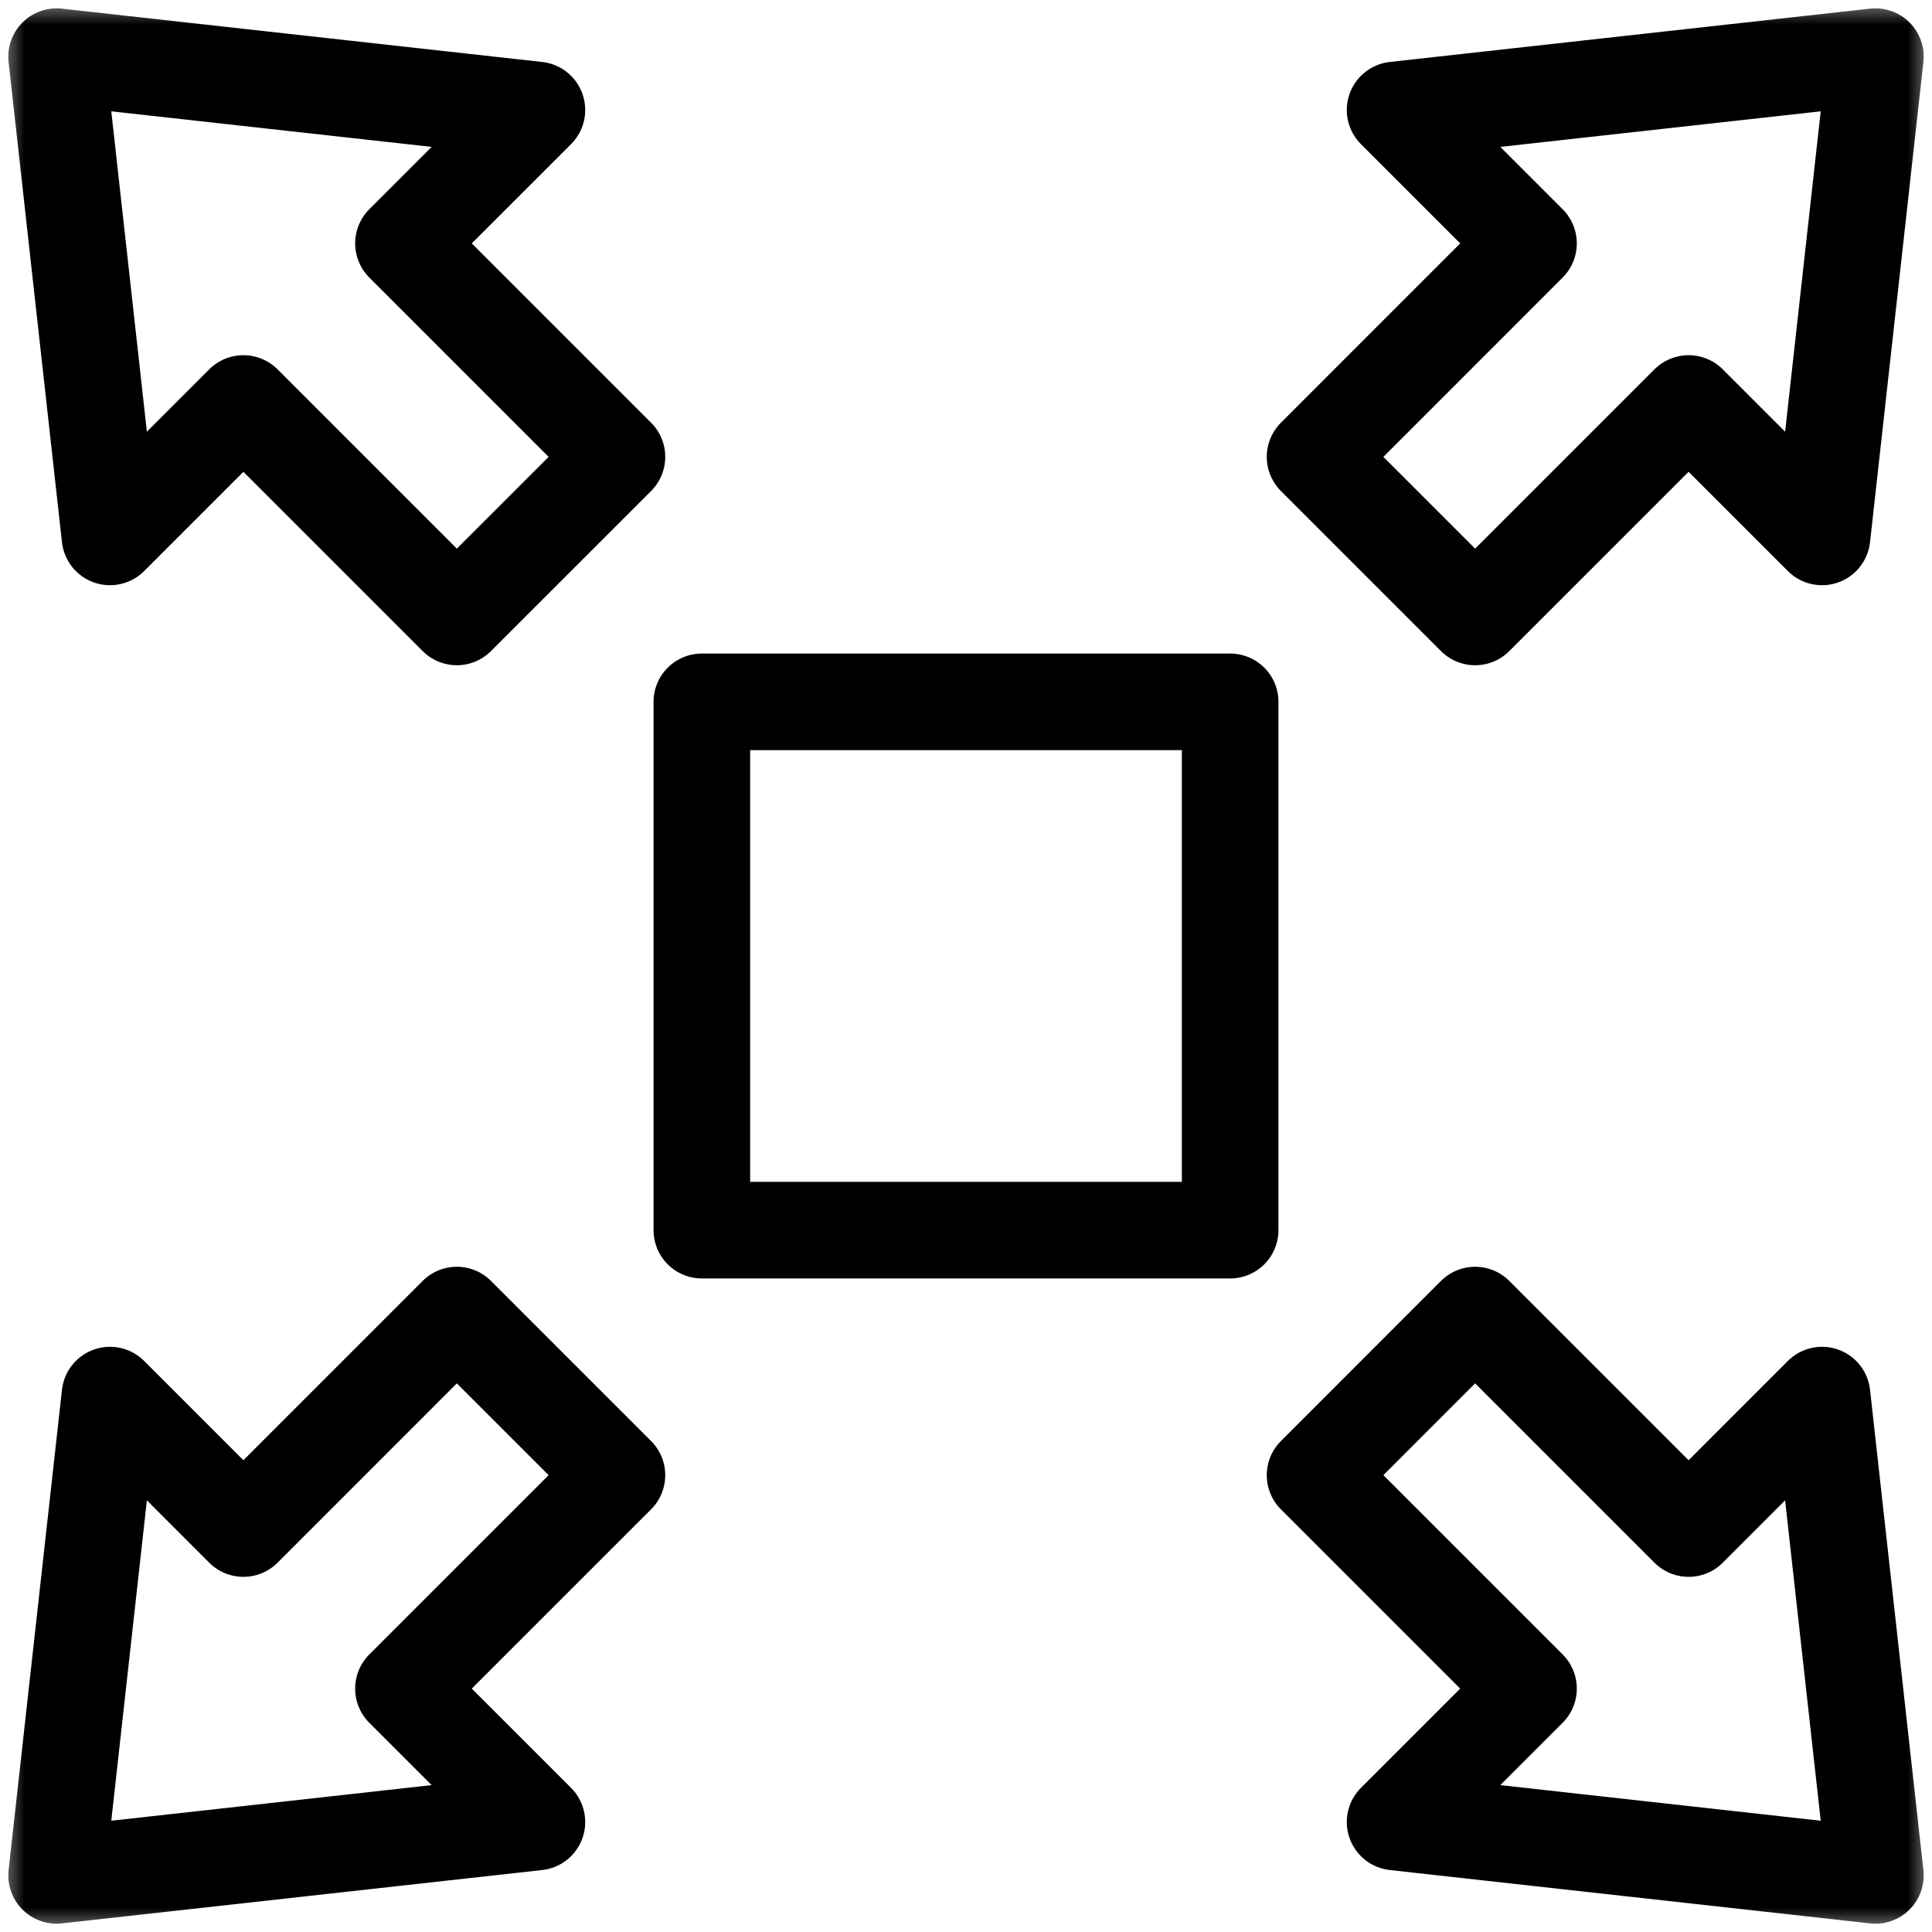
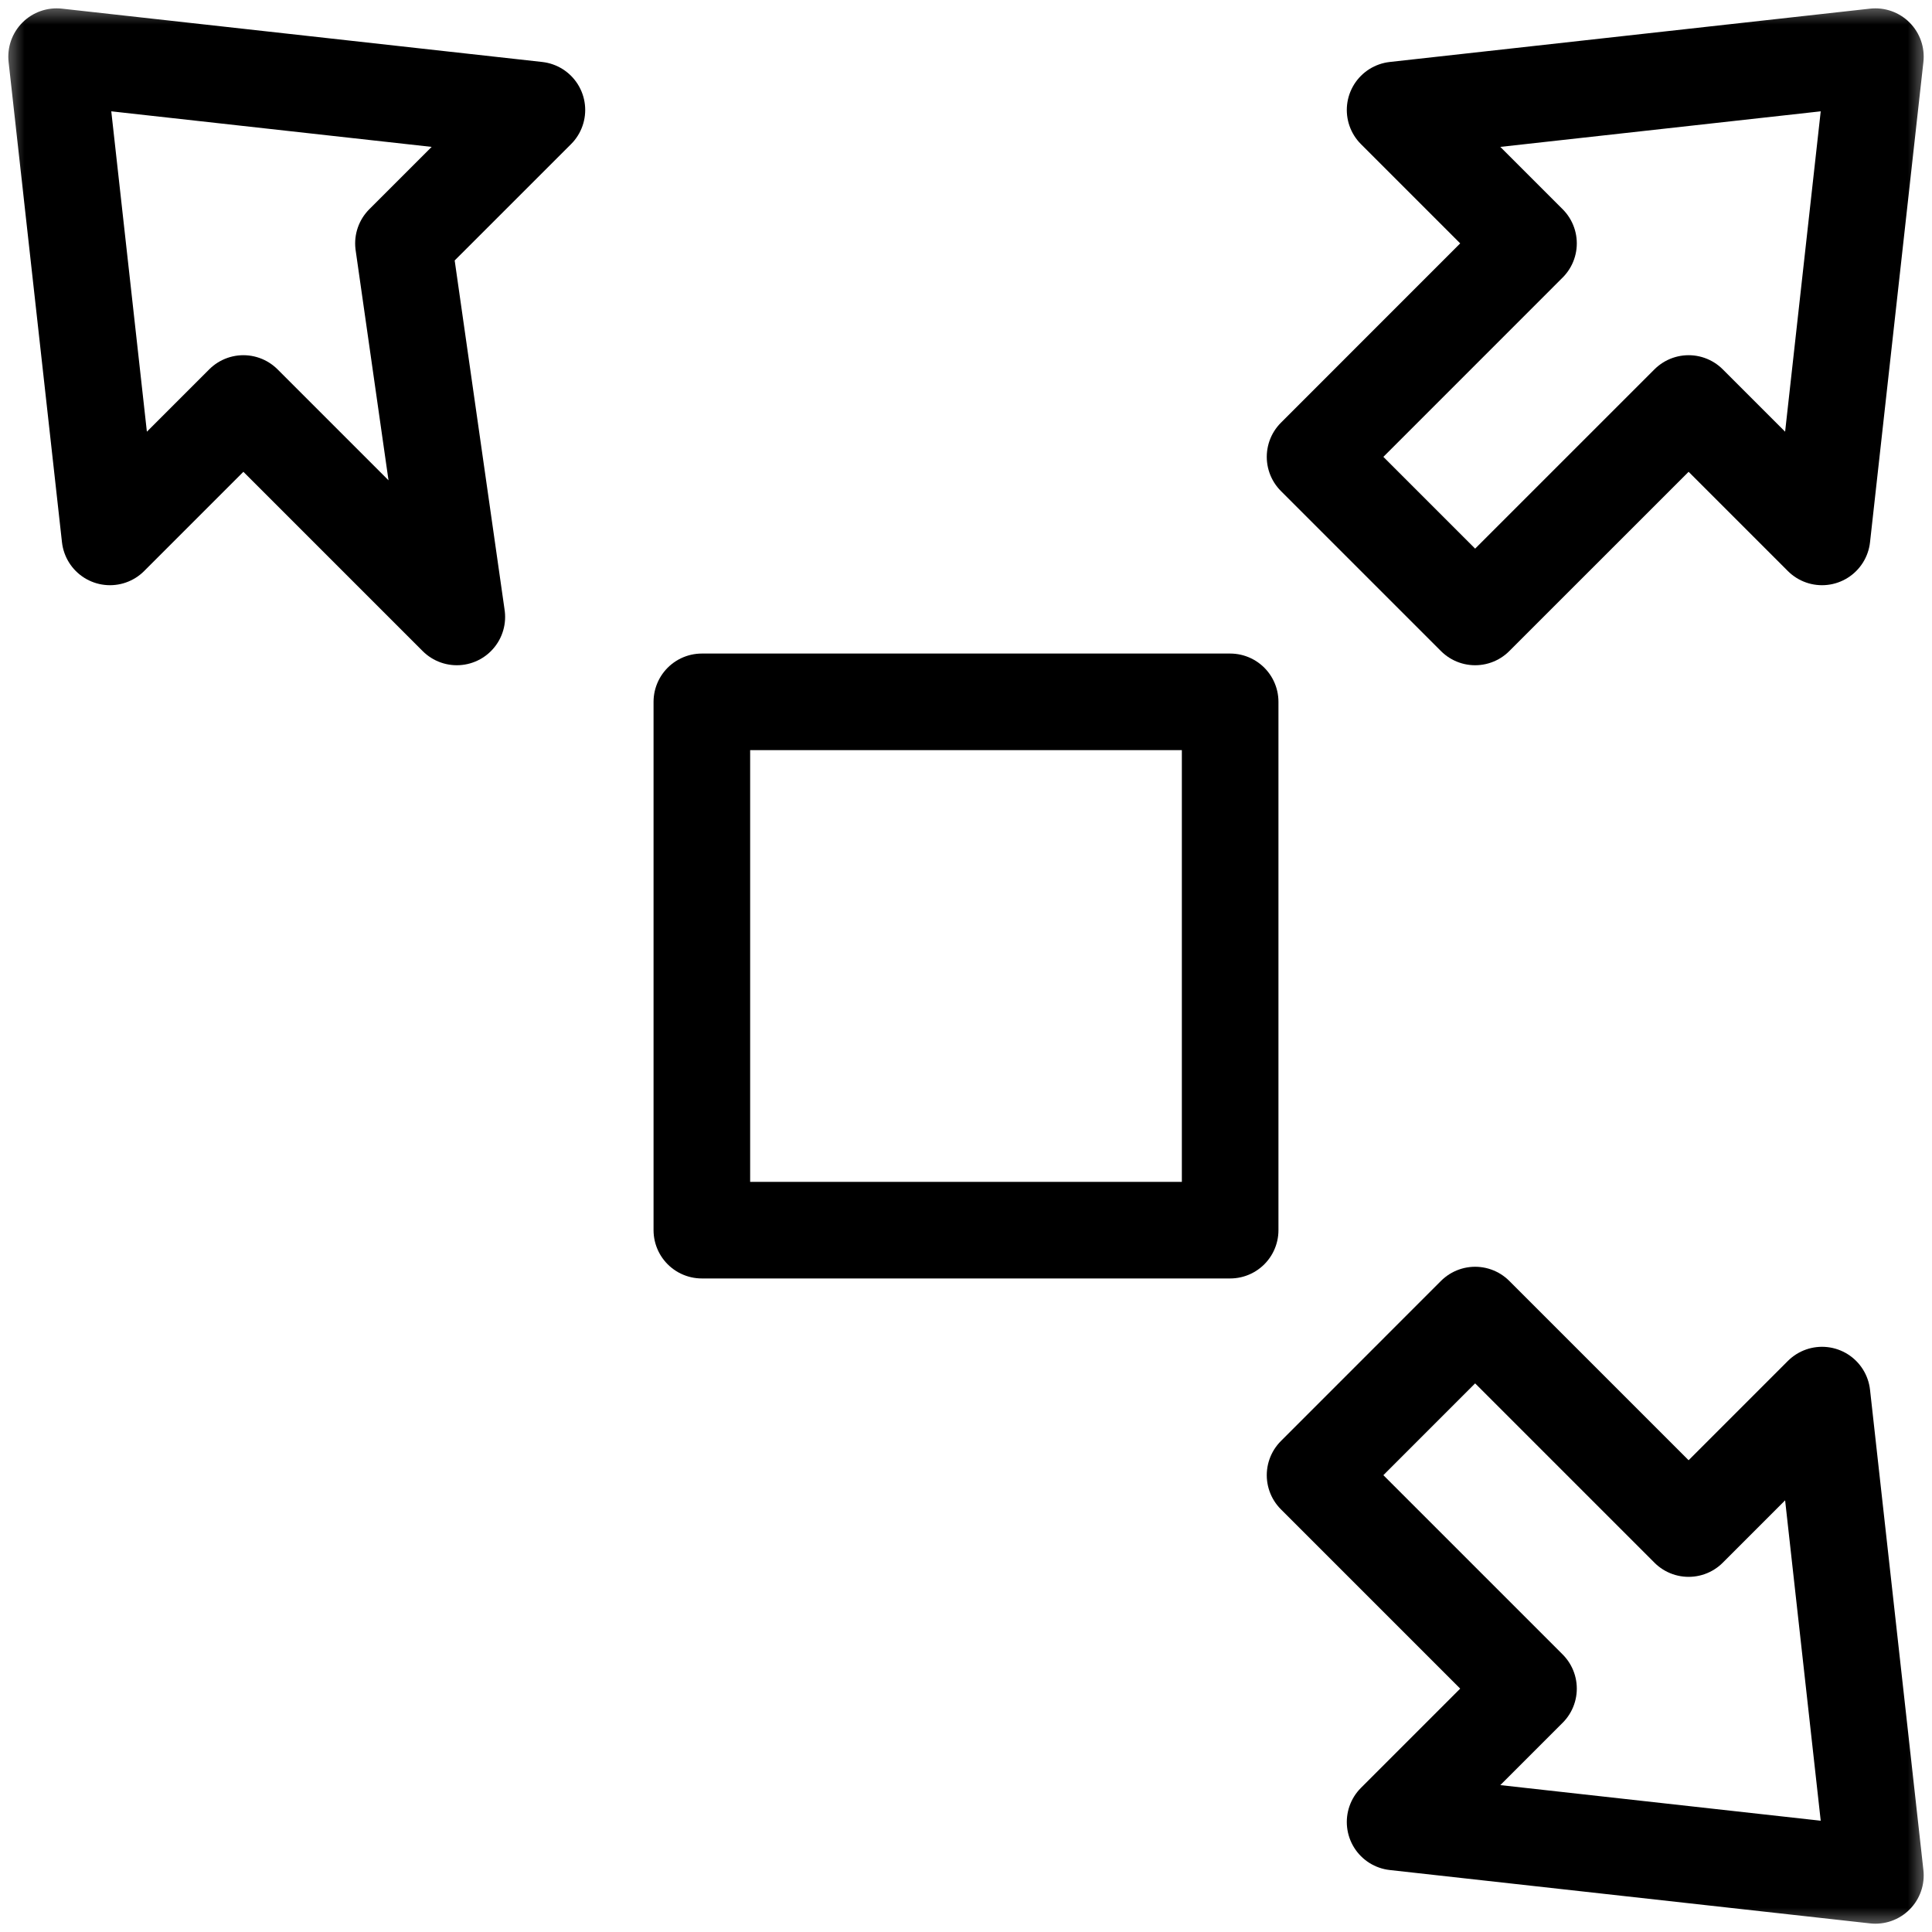
<svg xmlns="http://www.w3.org/2000/svg" width="40" height="40" viewBox="0 0 40 40" fill="none">
  <g clip-path="url(#clip0_166_1338)">
    <path d="M14.531 14.531H25.469V25.469H14.531V14.531Z" stroke="black" stroke-width="2" stroke-miterlimit="10" stroke-linecap="round" stroke-linejoin="round" />
    <mask id="mask0_166_1338" style="mask-type:luminance" maskUnits="userSpaceOnUse" x="0" y="0" width="40" height="40">
      <path d="M0 3.8147e-06H40V40H0V3.8147e-06Z" fill="white" />
    </mask>
    <g mask="url(#mask0_166_1338)">
-       <path d="M1.172 1.173L2.277 11.116L5.039 8.354L9.458 12.773L12.773 9.459L8.353 5.039L11.116 2.277L1.172 1.173Z" stroke="black" stroke-width="2" stroke-miterlimit="10" stroke-linecap="round" stroke-linejoin="round" />
+       <path d="M1.172 1.173L2.277 11.116L5.039 8.354L9.458 12.773L8.353 5.039L11.116 2.277L1.172 1.173Z" stroke="black" stroke-width="2" stroke-miterlimit="10" stroke-linecap="round" stroke-linejoin="round" />
      <path d="M38.828 1.173L37.723 11.116L34.961 8.354L30.541 12.773L27.227 9.459L31.646 5.039L28.884 2.277L38.828 1.173Z" stroke="black" stroke-width="2" stroke-miterlimit="10" stroke-linecap="round" stroke-linejoin="round" />
-       <path d="M1.172 38.828L2.277 28.884L5.039 31.647L9.458 27.227L12.773 30.542L8.353 34.961L11.116 37.723L1.172 38.828Z" stroke="black" stroke-width="2" stroke-miterlimit="10" stroke-linecap="round" stroke-linejoin="round" />
      <path d="M38.828 38.828L37.723 28.884L34.961 31.647L30.541 27.227L27.227 30.542L31.646 34.961L28.884 37.723L38.828 38.828Z" stroke="black" stroke-width="2" stroke-miterlimit="10" stroke-linecap="round" stroke-linejoin="round" />
    </g>
  </g>
  <defs>
    <clipPath id="clip0_166_1338">
      <rect width="40" height="40" fill="white" />
    </clipPath>
  </defs>
</svg>